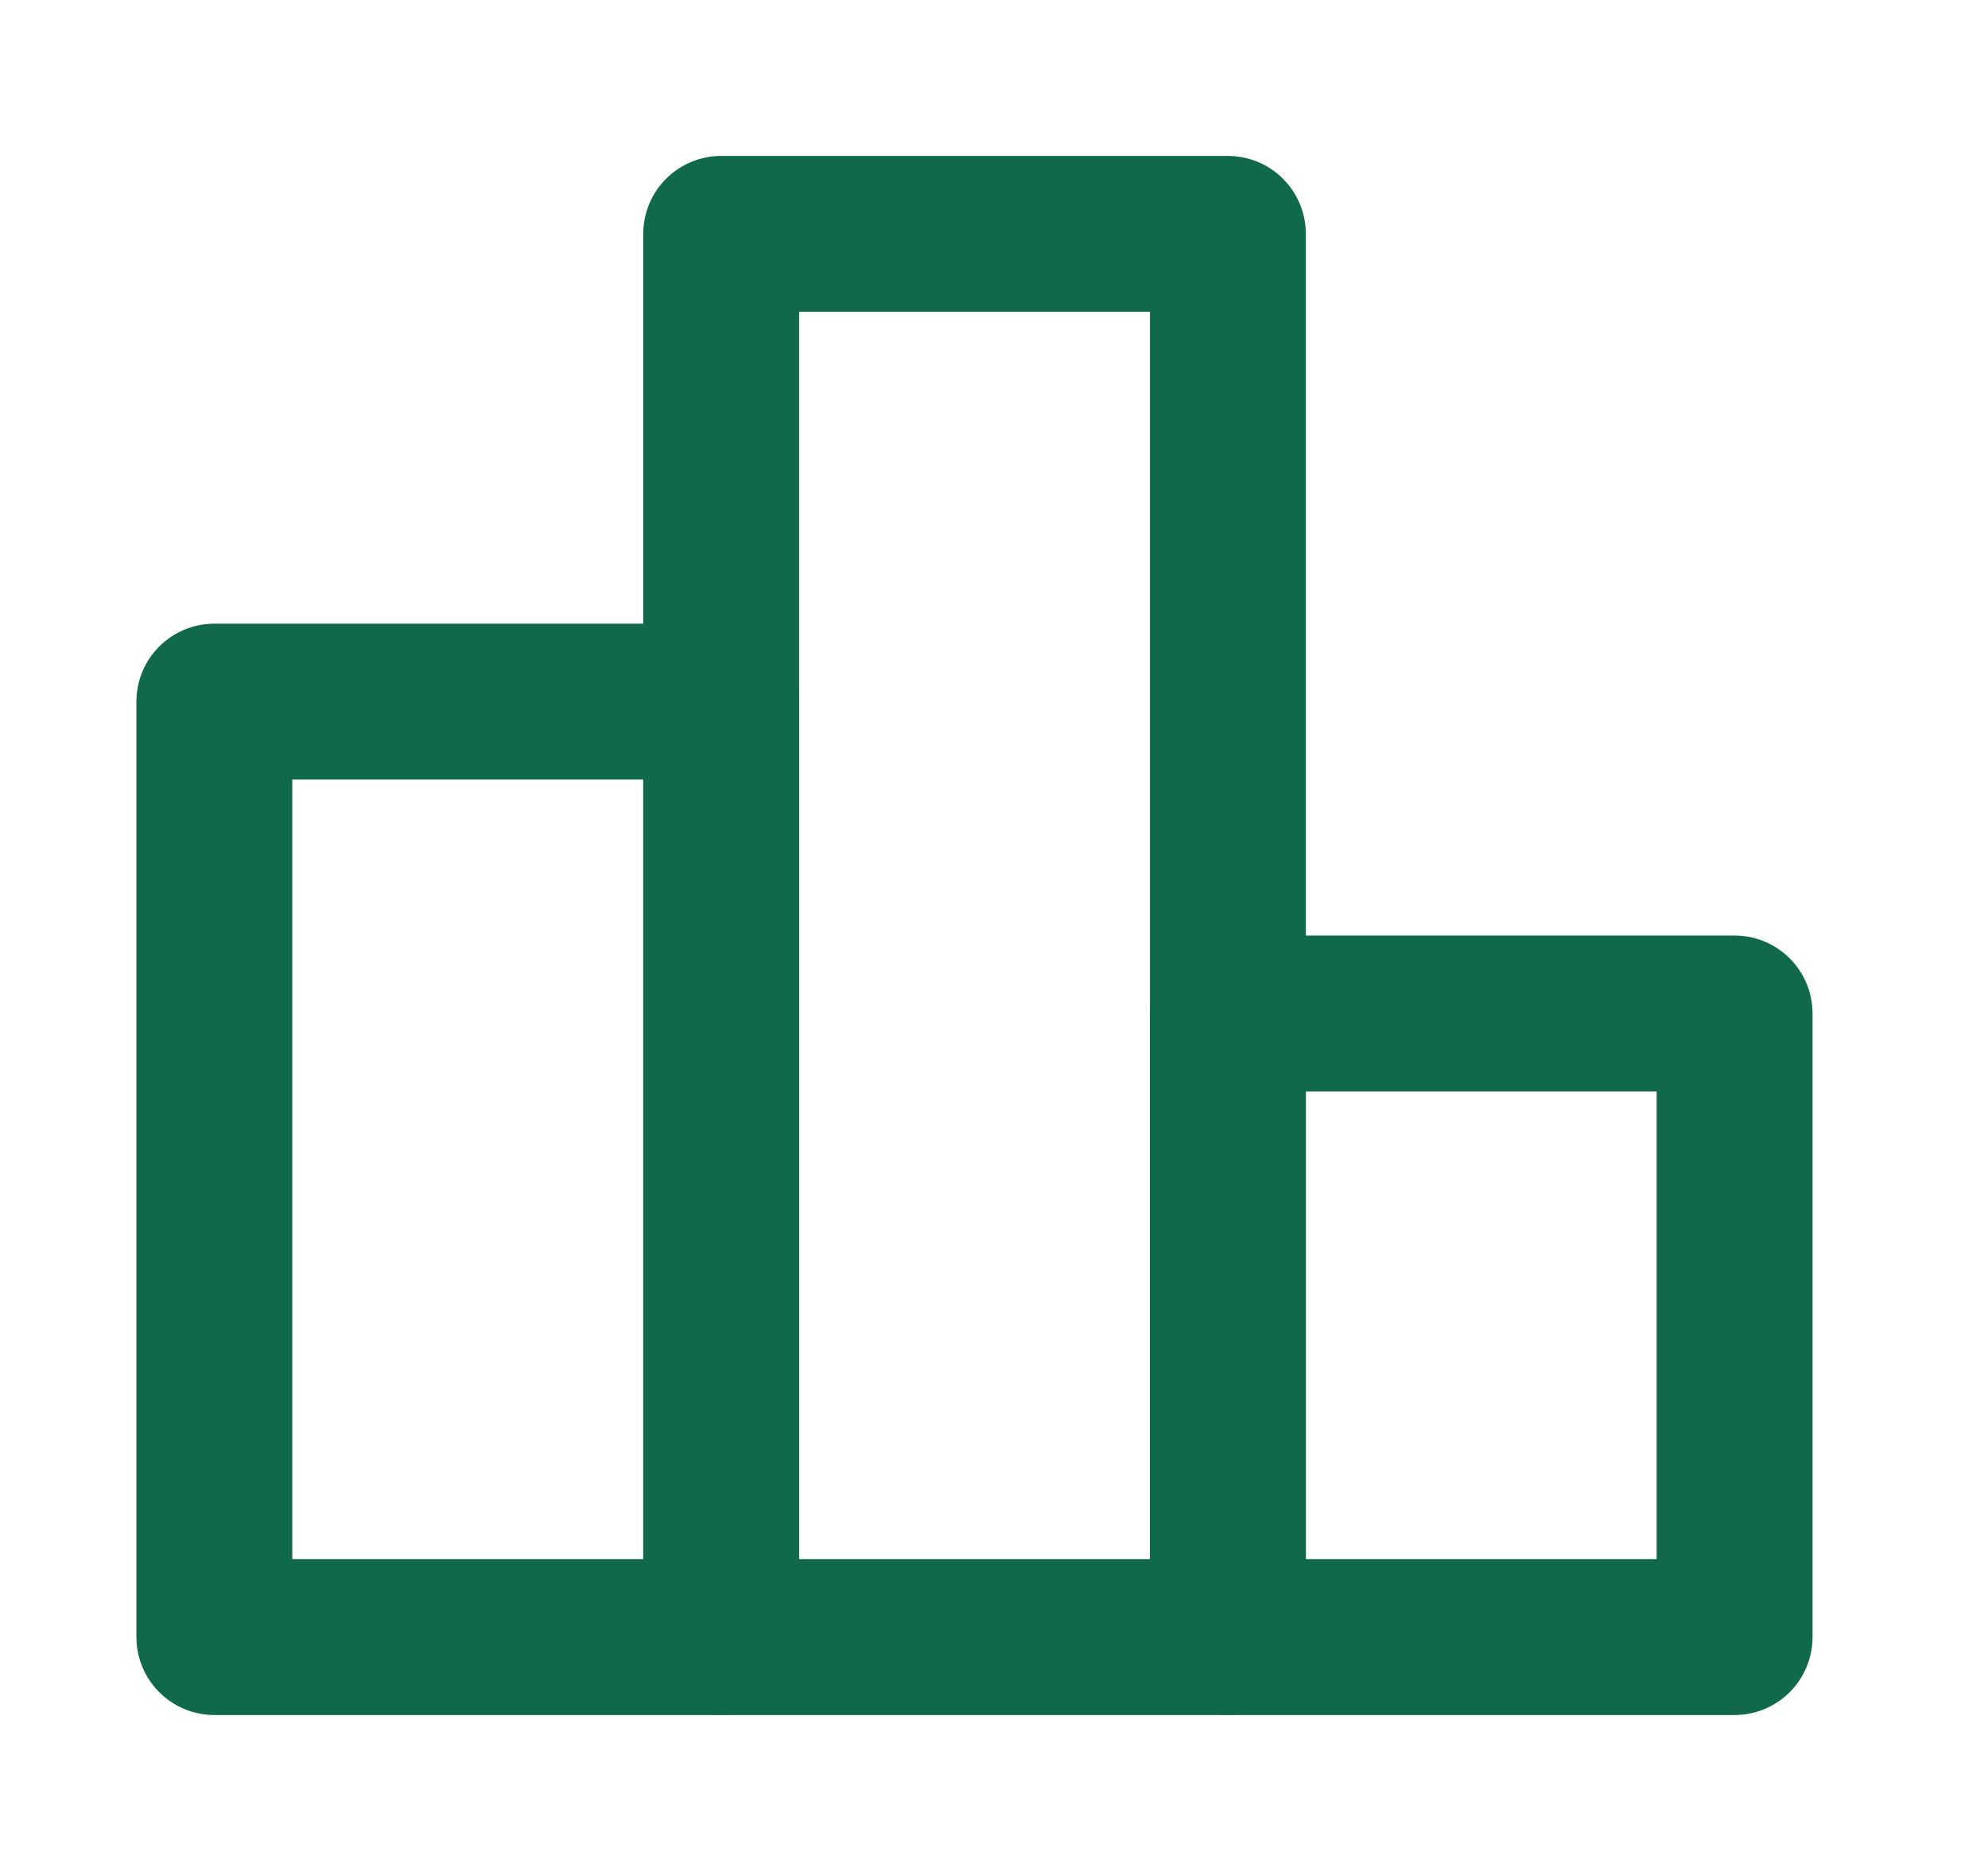
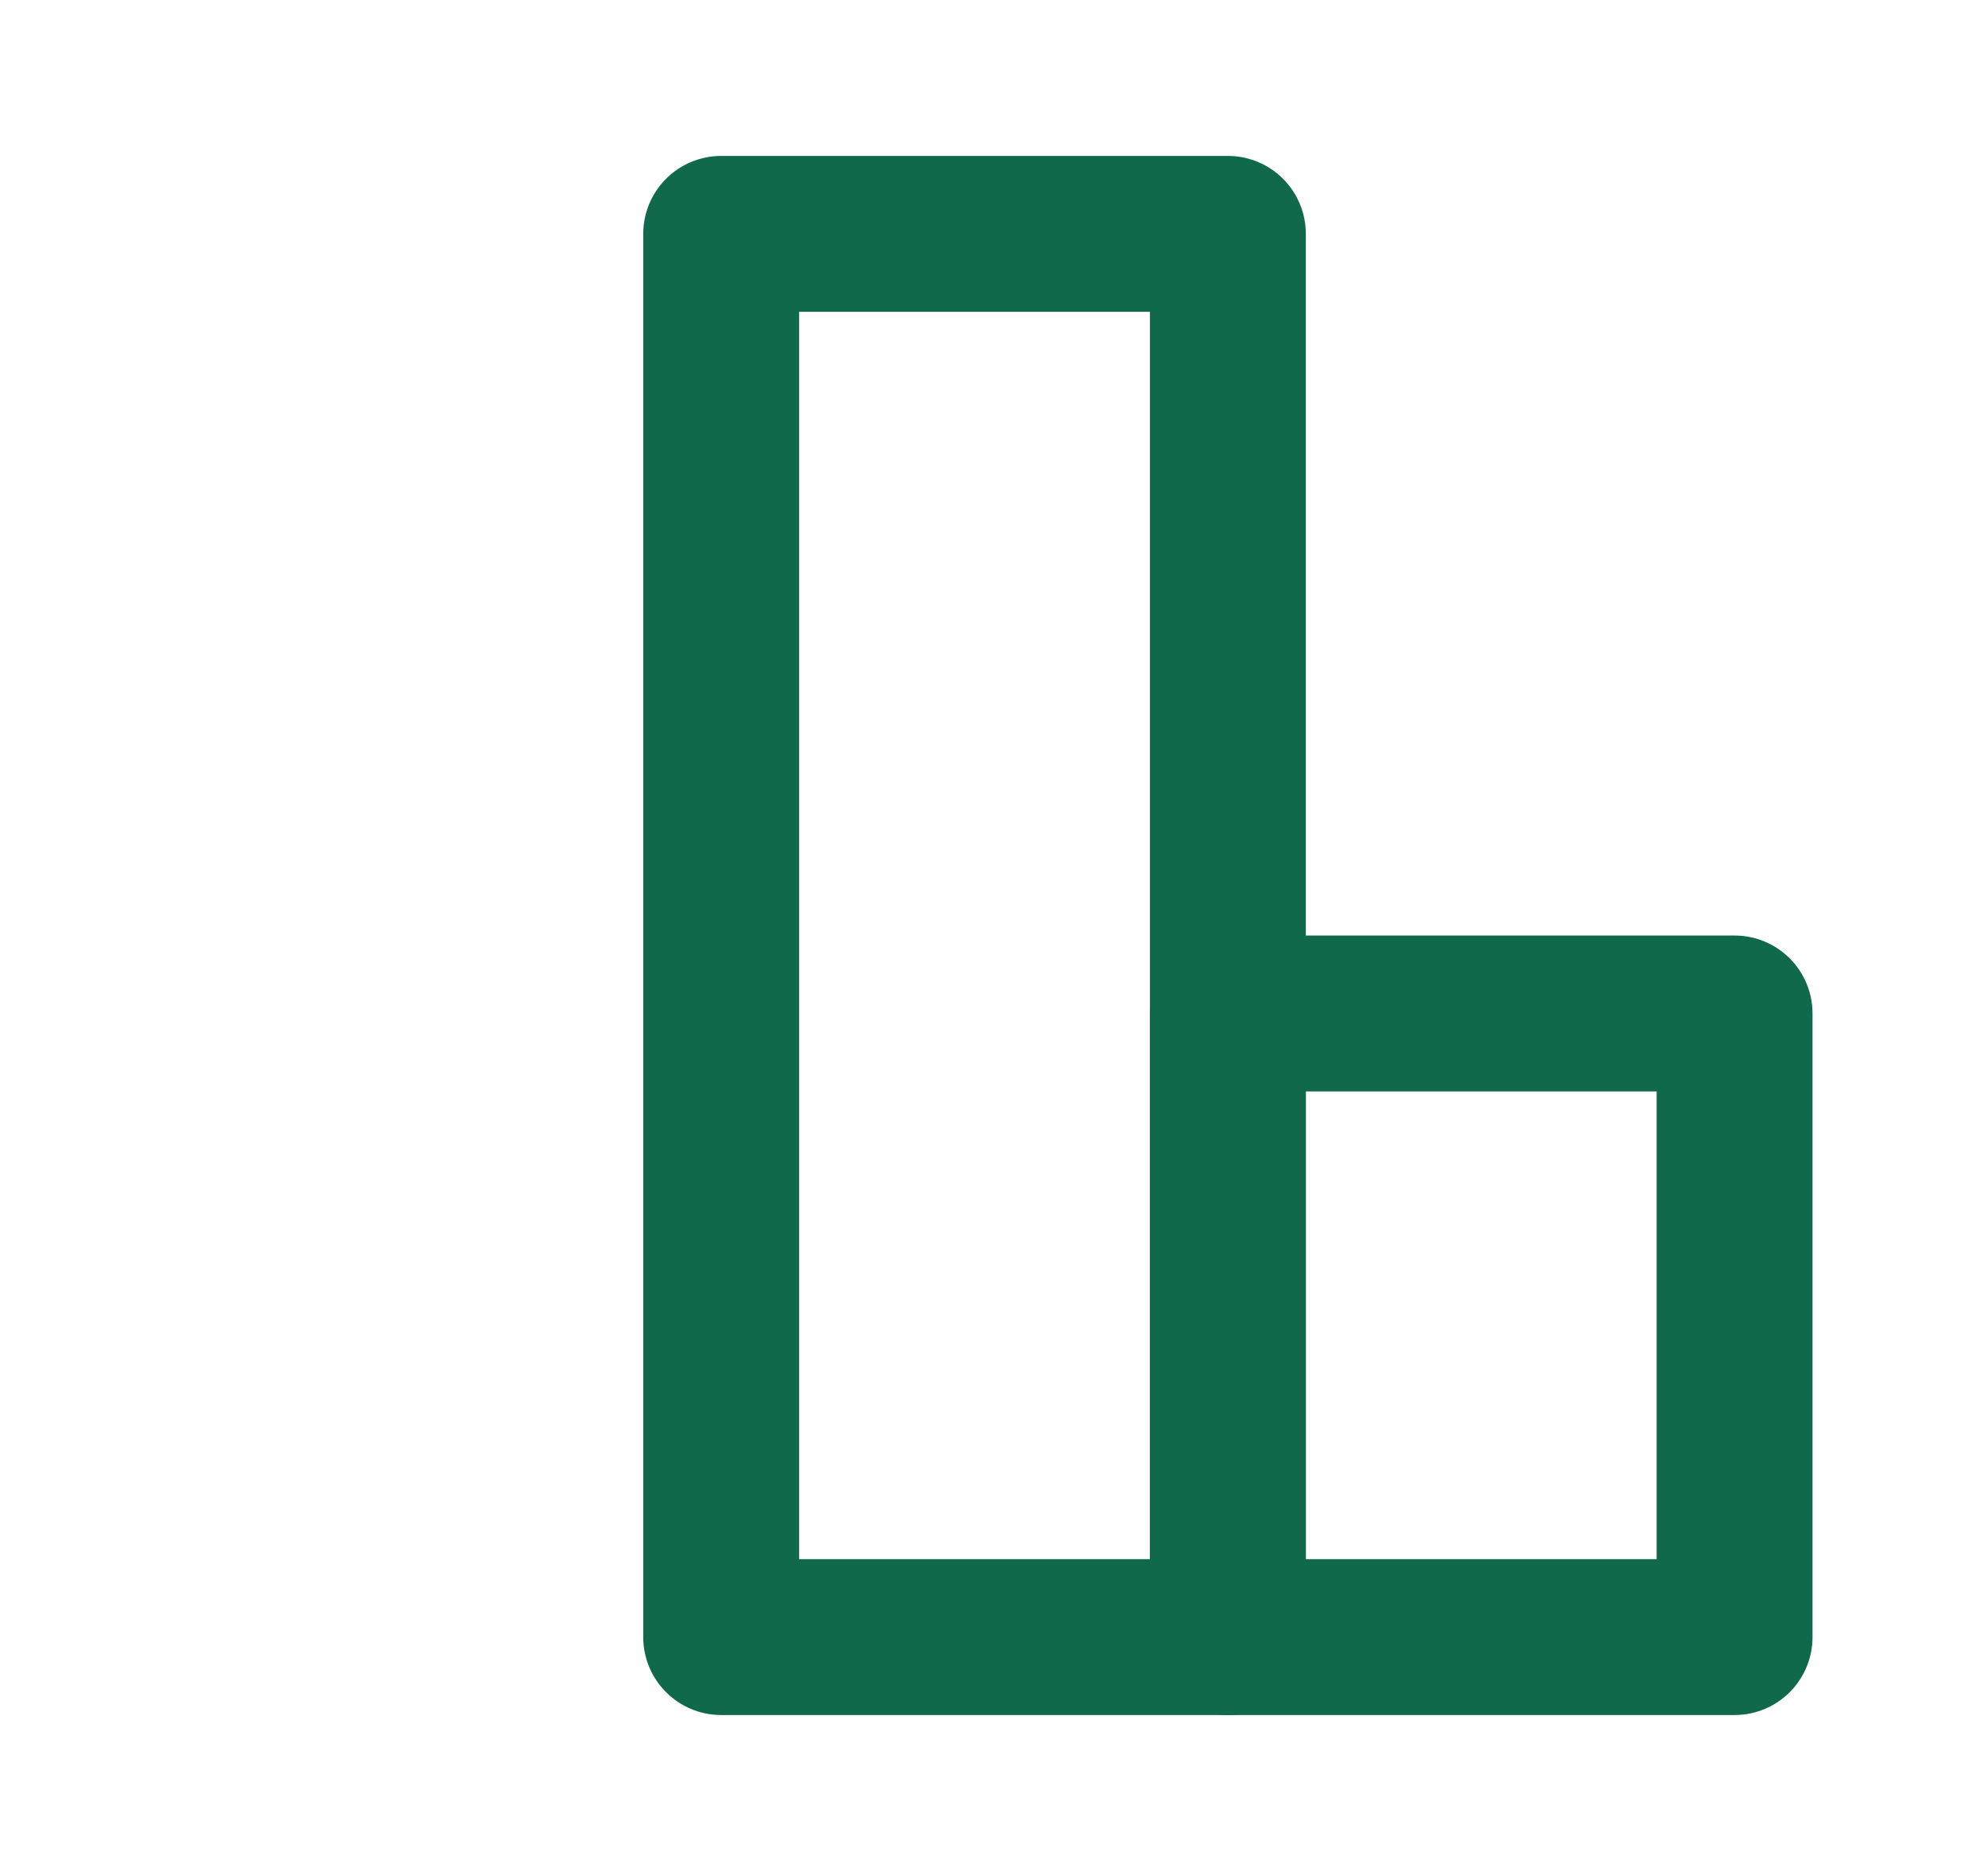
<svg xmlns="http://www.w3.org/2000/svg" width="17" height="16" viewBox="0 0 17 16" fill="none">
-   <path d="M6.167 6H1.833V14H6.167V6Z" stroke="#11694C" stroke-width="1.333" stroke-linecap="round" stroke-linejoin="round" />
  <path d="M10.5 2H6.167V14H10.5V2Z" stroke="#11694C" stroke-width="1.333" stroke-linejoin="round" />
  <path d="M14.833 8.667H10.5V14H14.833V8.667Z" stroke="#11694C" stroke-width="1.333" stroke-linecap="round" stroke-linejoin="round" />
</svg>